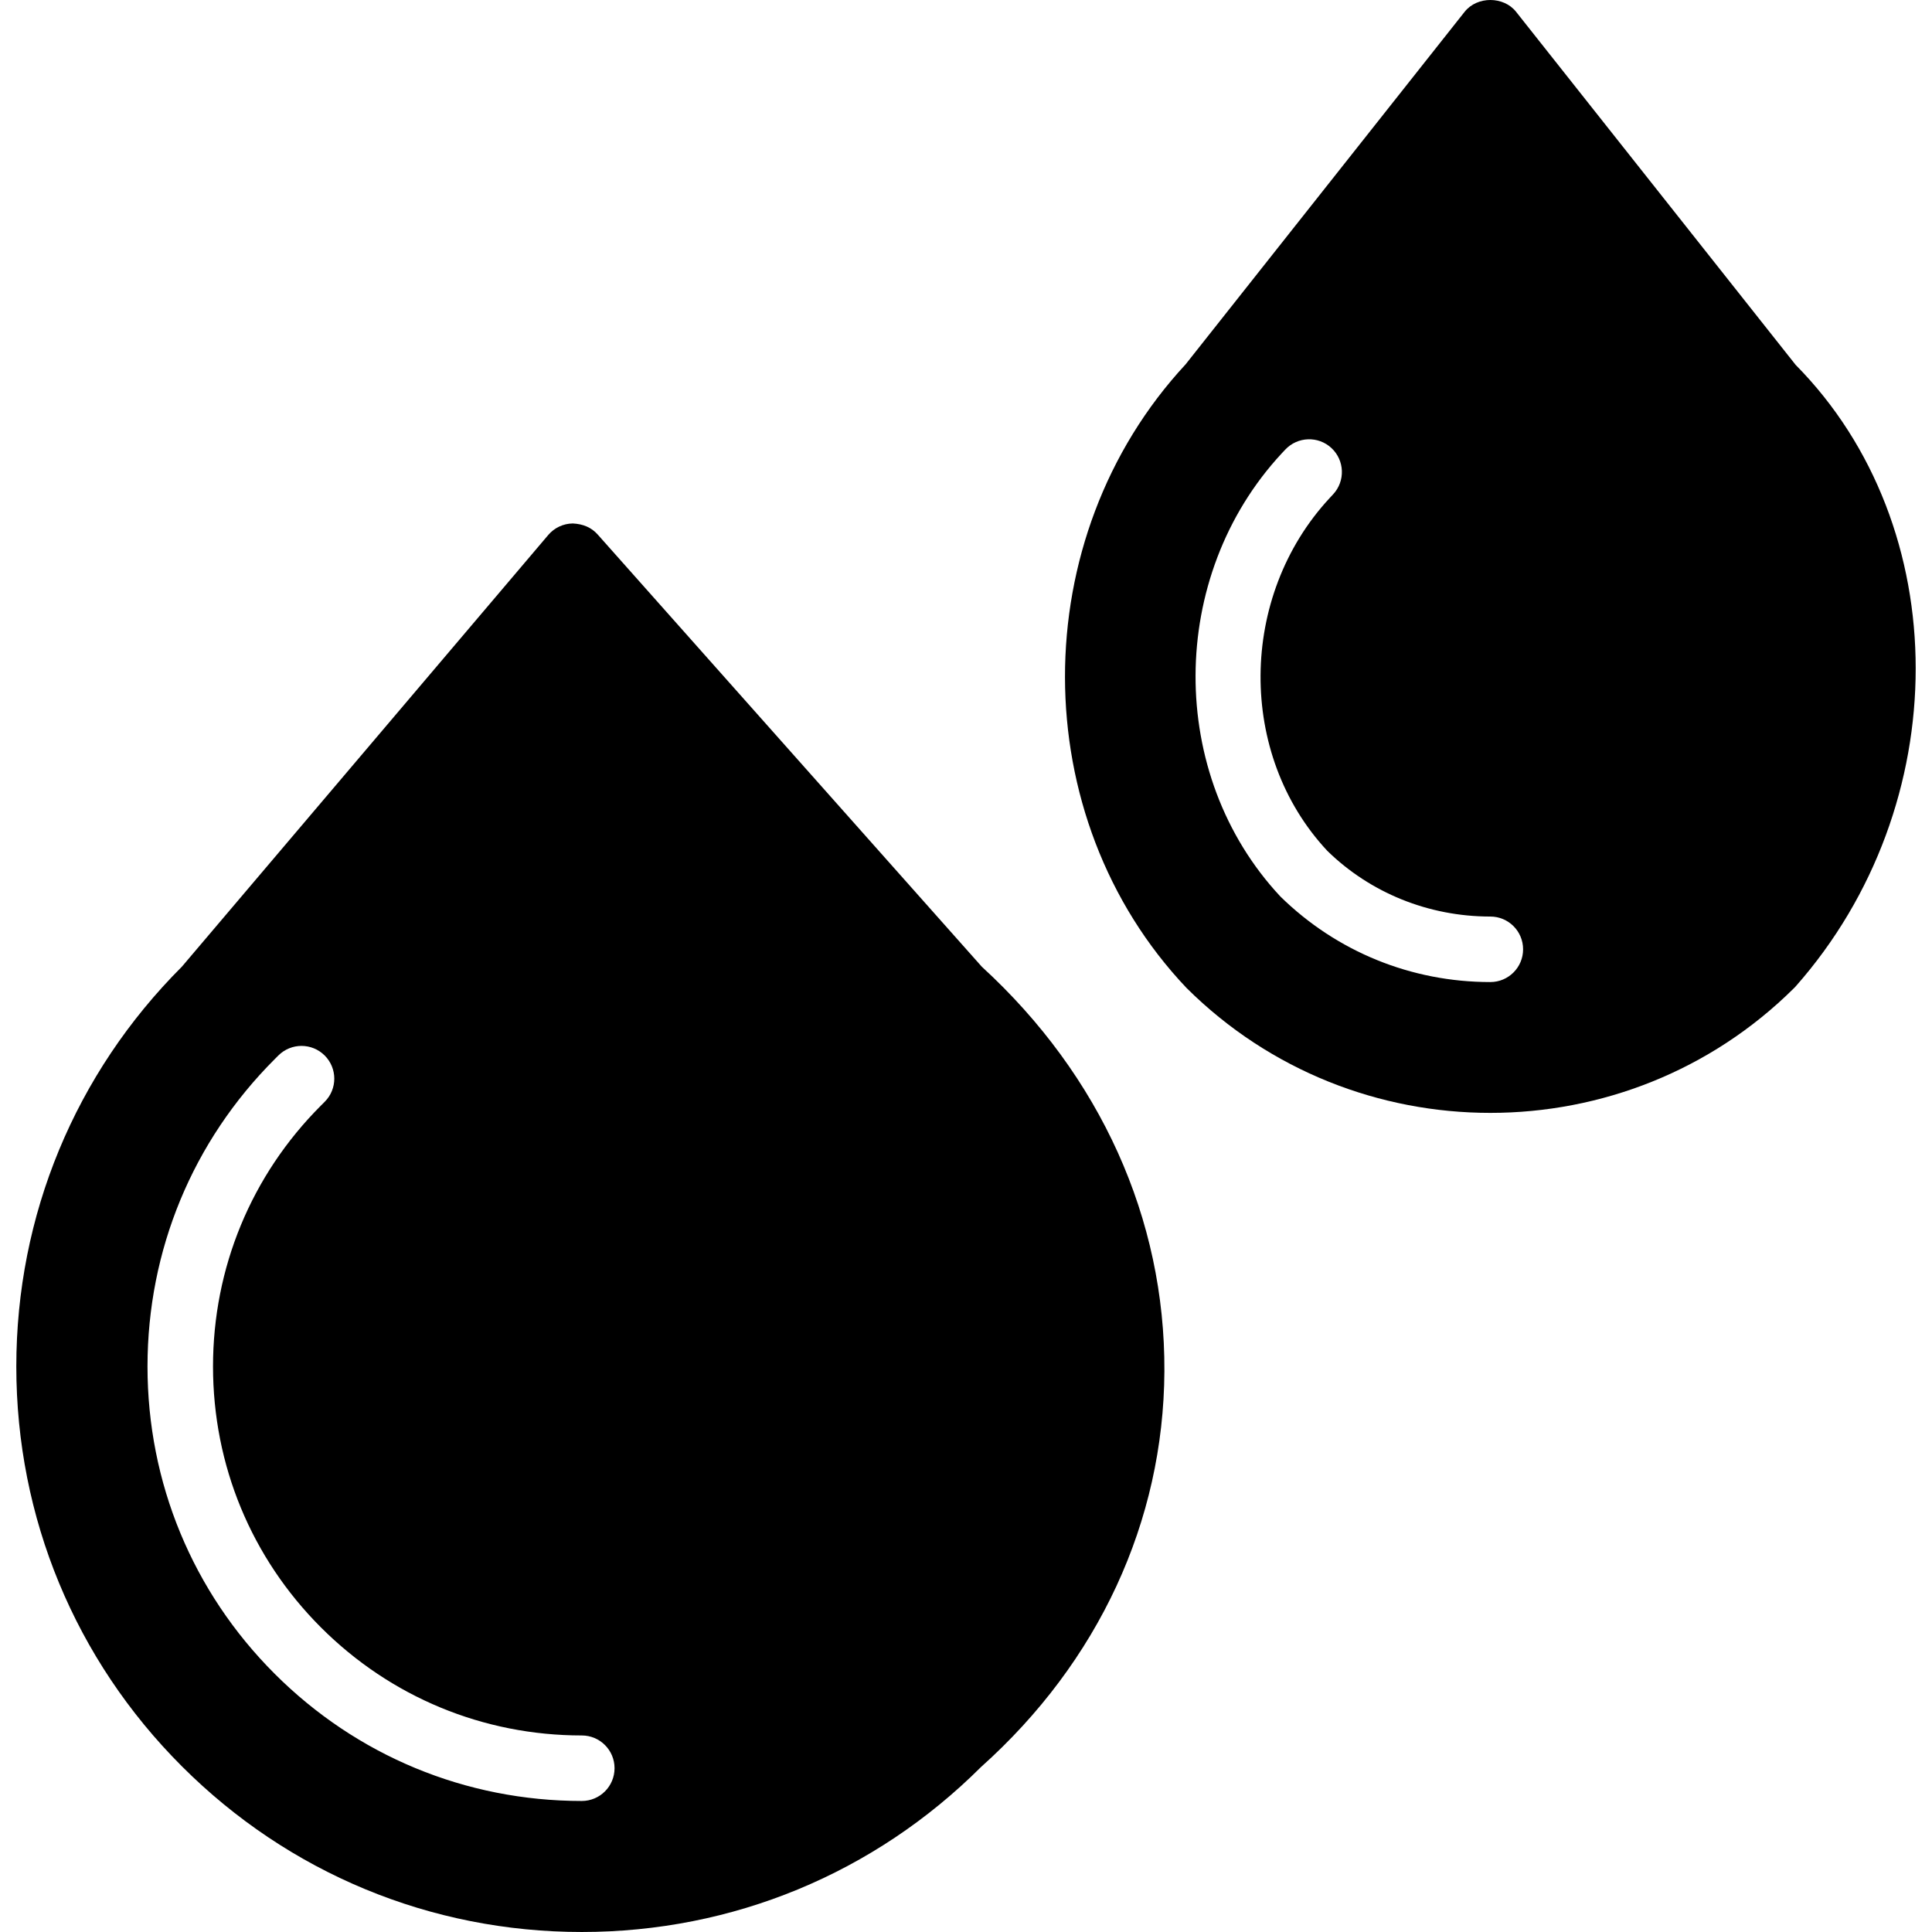
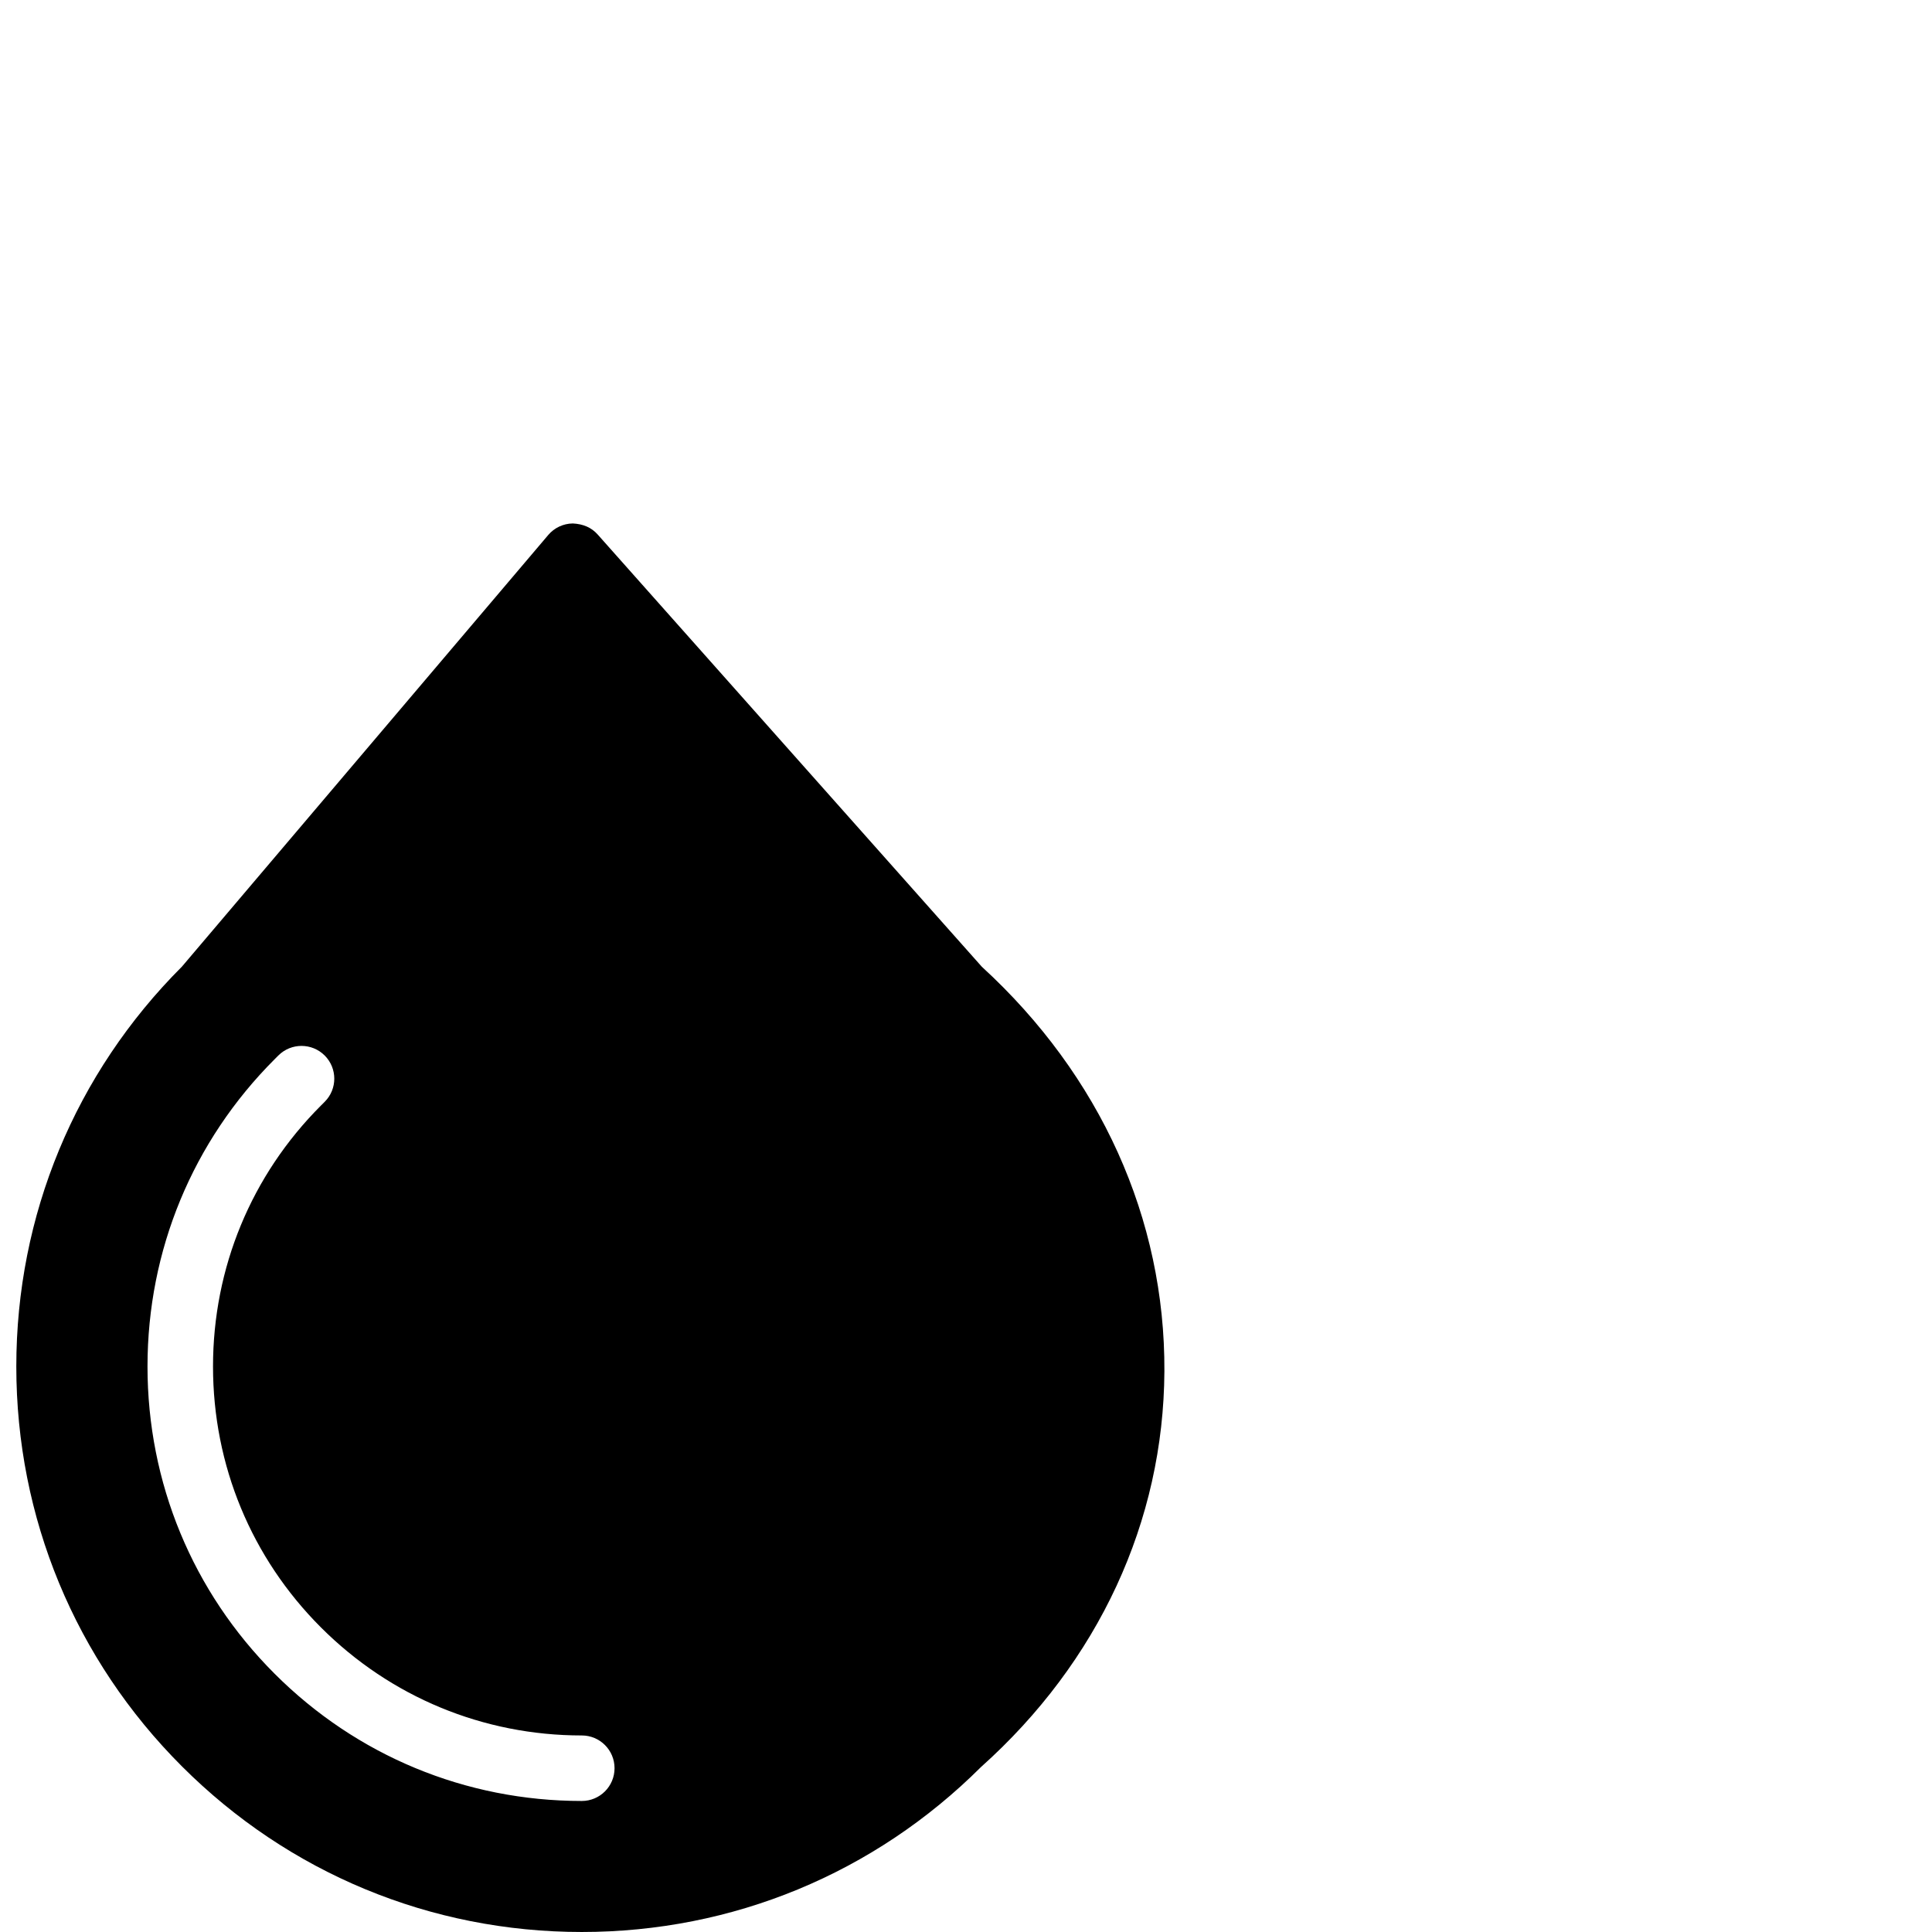
<svg xmlns="http://www.w3.org/2000/svg" fill="#000000" height="800px" width="800px" version="1.1" id="Layer_1" viewBox="0 0 511.829 511.829" xml:space="preserve">
  <g>
    <g>
      <g>
-         <path d="M475.701,96.657l-74.066-93.54c-3.298-4.157-10.318-4.157-13.616,0l-73.928,93.41     c-42.661,45.959-42.626,119.99,0.243,165.202c22.19,22.068,51.339,33.098,80.488,33.098s58.307-11.038,80.497-33.098     c0.139-0.13,0.269-0.269,0.391-0.408C518.127,213.298,518.093,139.553,475.701,96.657z M394.822,260.168     c-20.957,0-40.7-8.044-55.608-22.649c-30.165-32.273-29.904-84.81,0.321-117.387l0.937-0.998     c3.272-3.497,8.765-3.697,12.262-0.434c3.506,3.263,3.697,8.756,0.434,12.262l-0.929,0.998     c-24.142,26.025-24.428,67.948-0.616,93.436c11.377,11.134,26.815,17.417,43.199,17.417c4.79,0,8.678,3.879,8.678,8.678     S399.612,260.168,394.822,260.168z" />
        <path d="M260.112,256.115L158.328,141.592c-1.666-1.874-3.862-2.777-6.578-2.916c-2.517,0.026-4.894,1.145-6.517,3.063     L48.196,256.08C19.897,284.379,4.32,321.998,4.32,362.012c0,40.023,15.577,77.65,43.876,105.932     c28.299,28.299,65.918,43.884,105.932,43.884c39.936,0,77.486-15.516,105.758-43.702c31.128-27.848,48.38-65.076,48.588-104.847     C308.682,322.901,291.508,284.874,260.112,256.115z M154.128,477.117c-30.746,0-59.652-11.976-81.382-33.714     c-21.712-21.704-33.67-50.61-33.67-81.391c0-30.772,11.958-59.678,33.67-81.391l0.998-0.998c3.384-3.384,8.878-3.384,12.271,0     c3.393,3.393,3.393,8.886,0,12.271l-0.998,0.998c-18.432,18.441-28.585,42.991-28.585,69.12c0,26.147,10.153,50.688,28.585,69.12     c18.458,18.458,43.008,28.629,69.111,28.629c4.79,0,8.678,3.879,8.678,8.678S158.918,477.117,154.128,477.117z" />
      </g>
    </g>
  </g>
</svg>